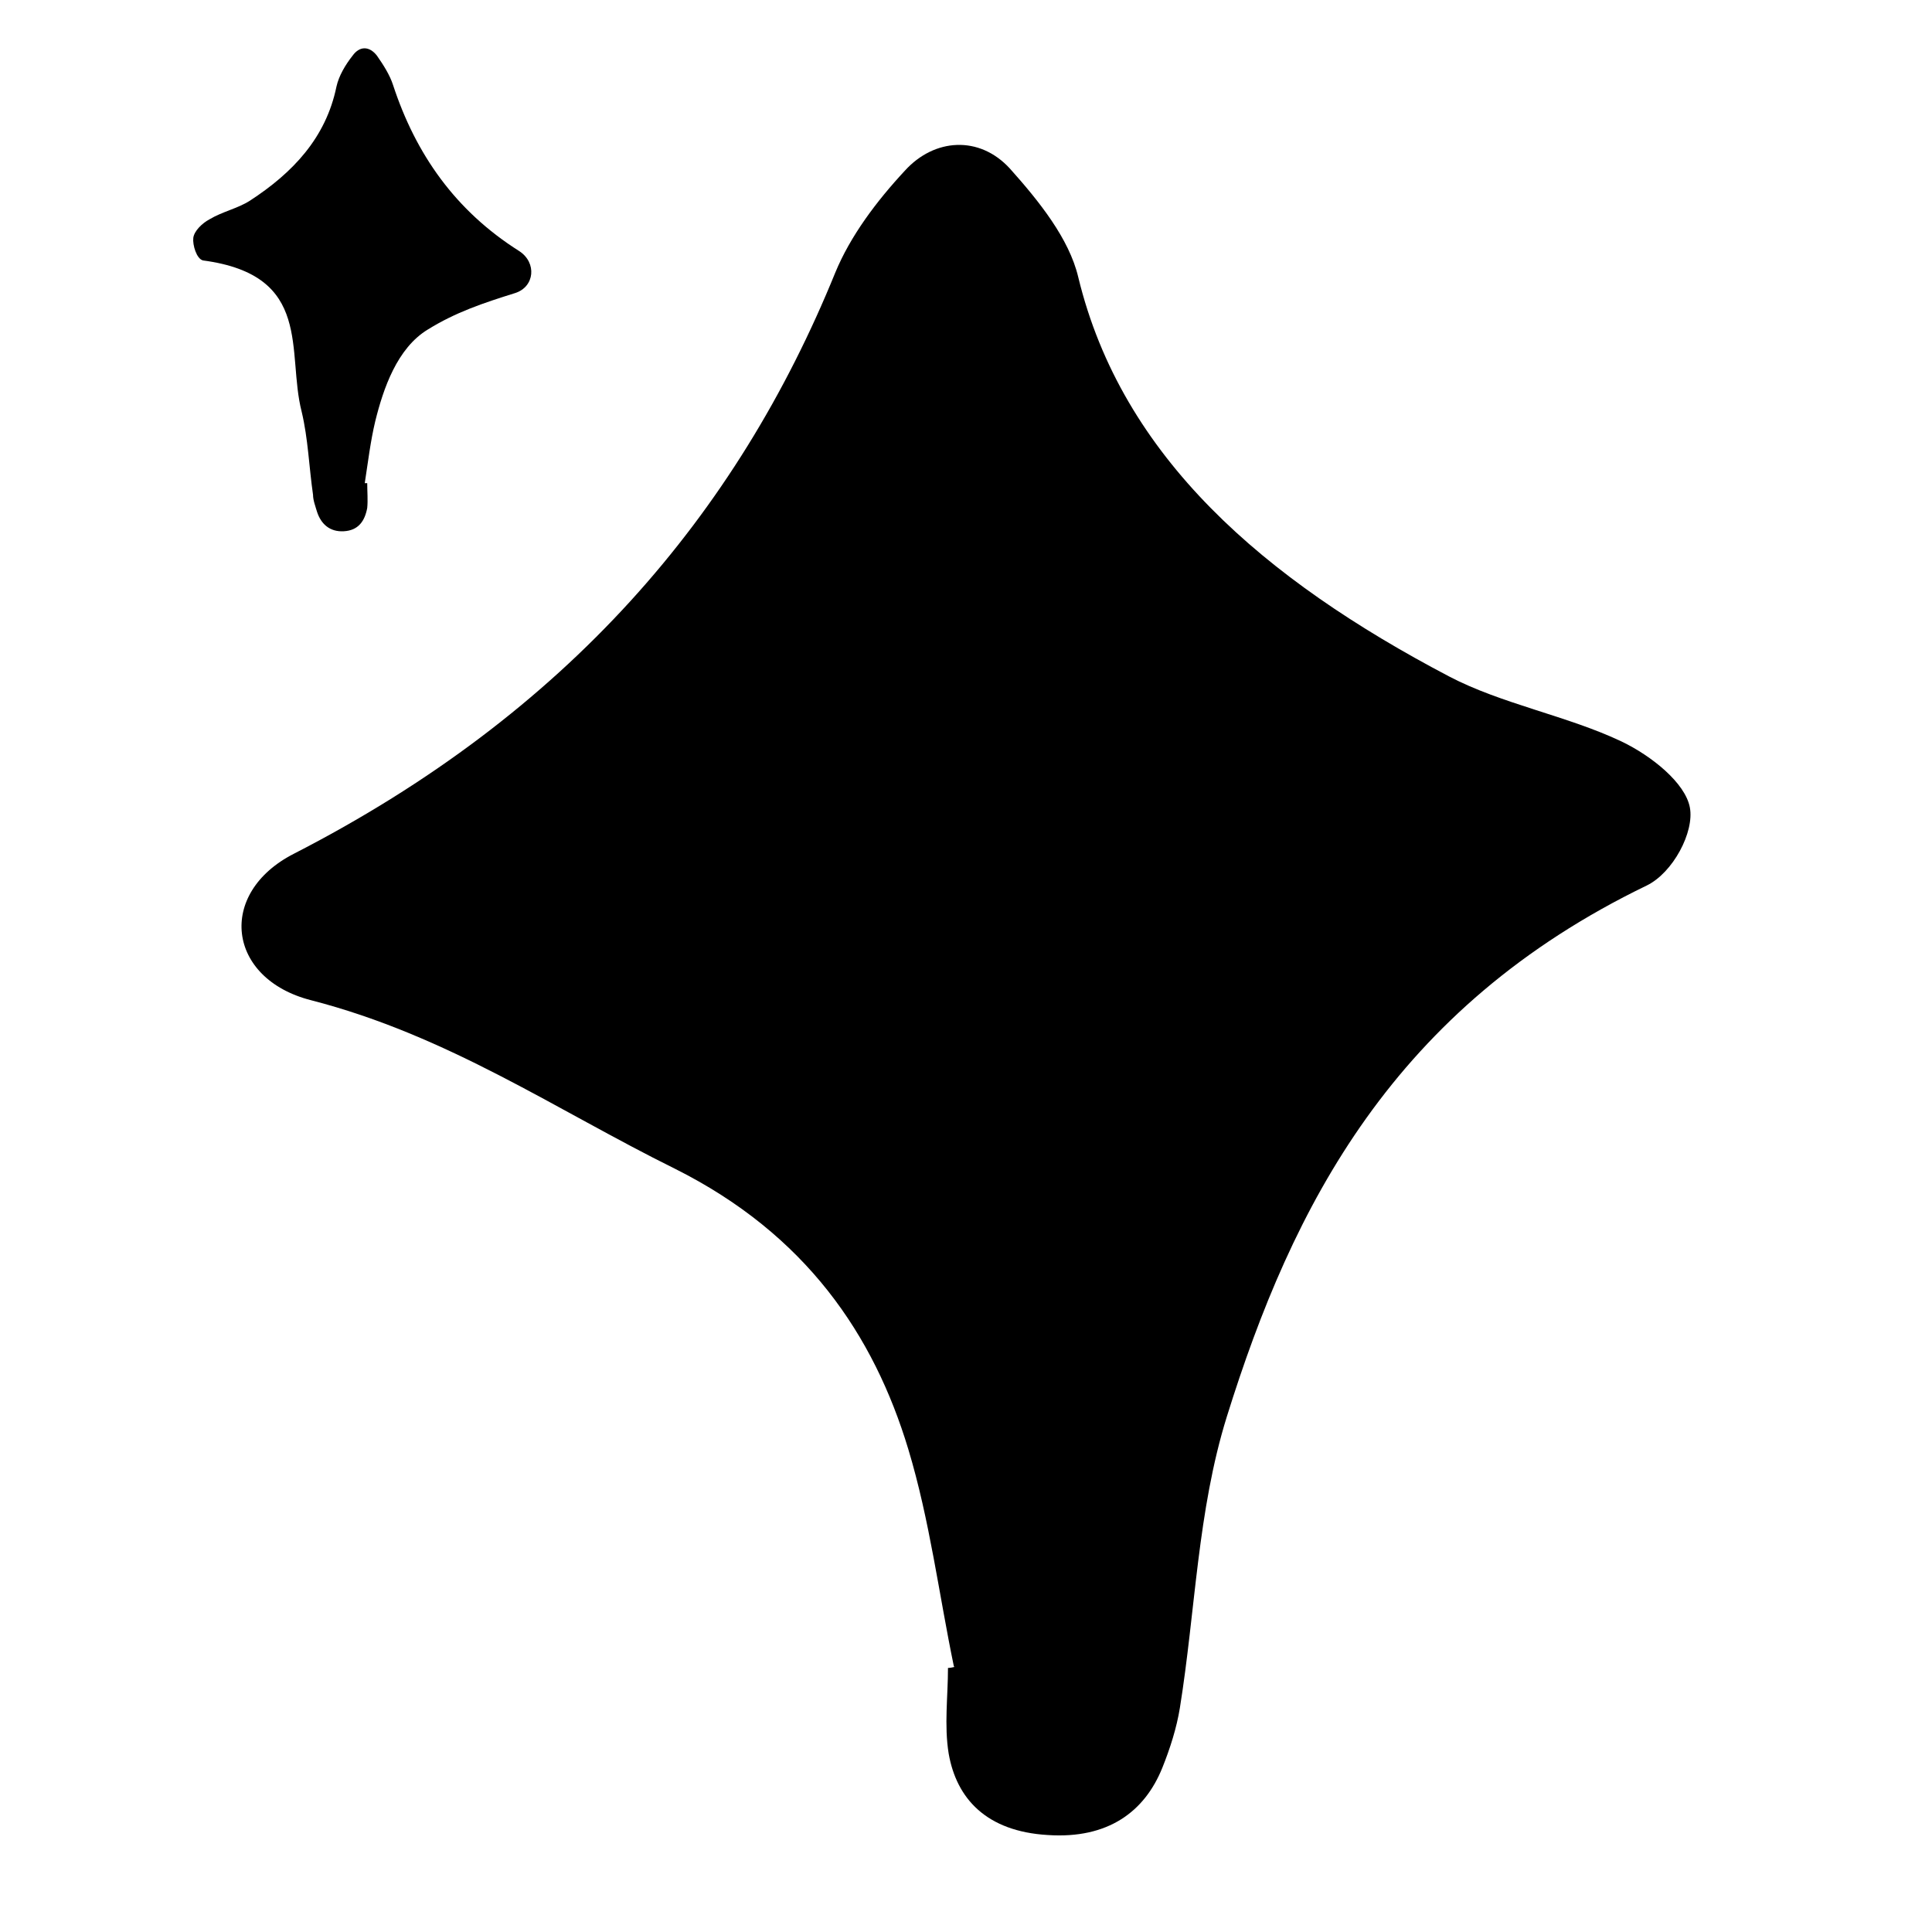
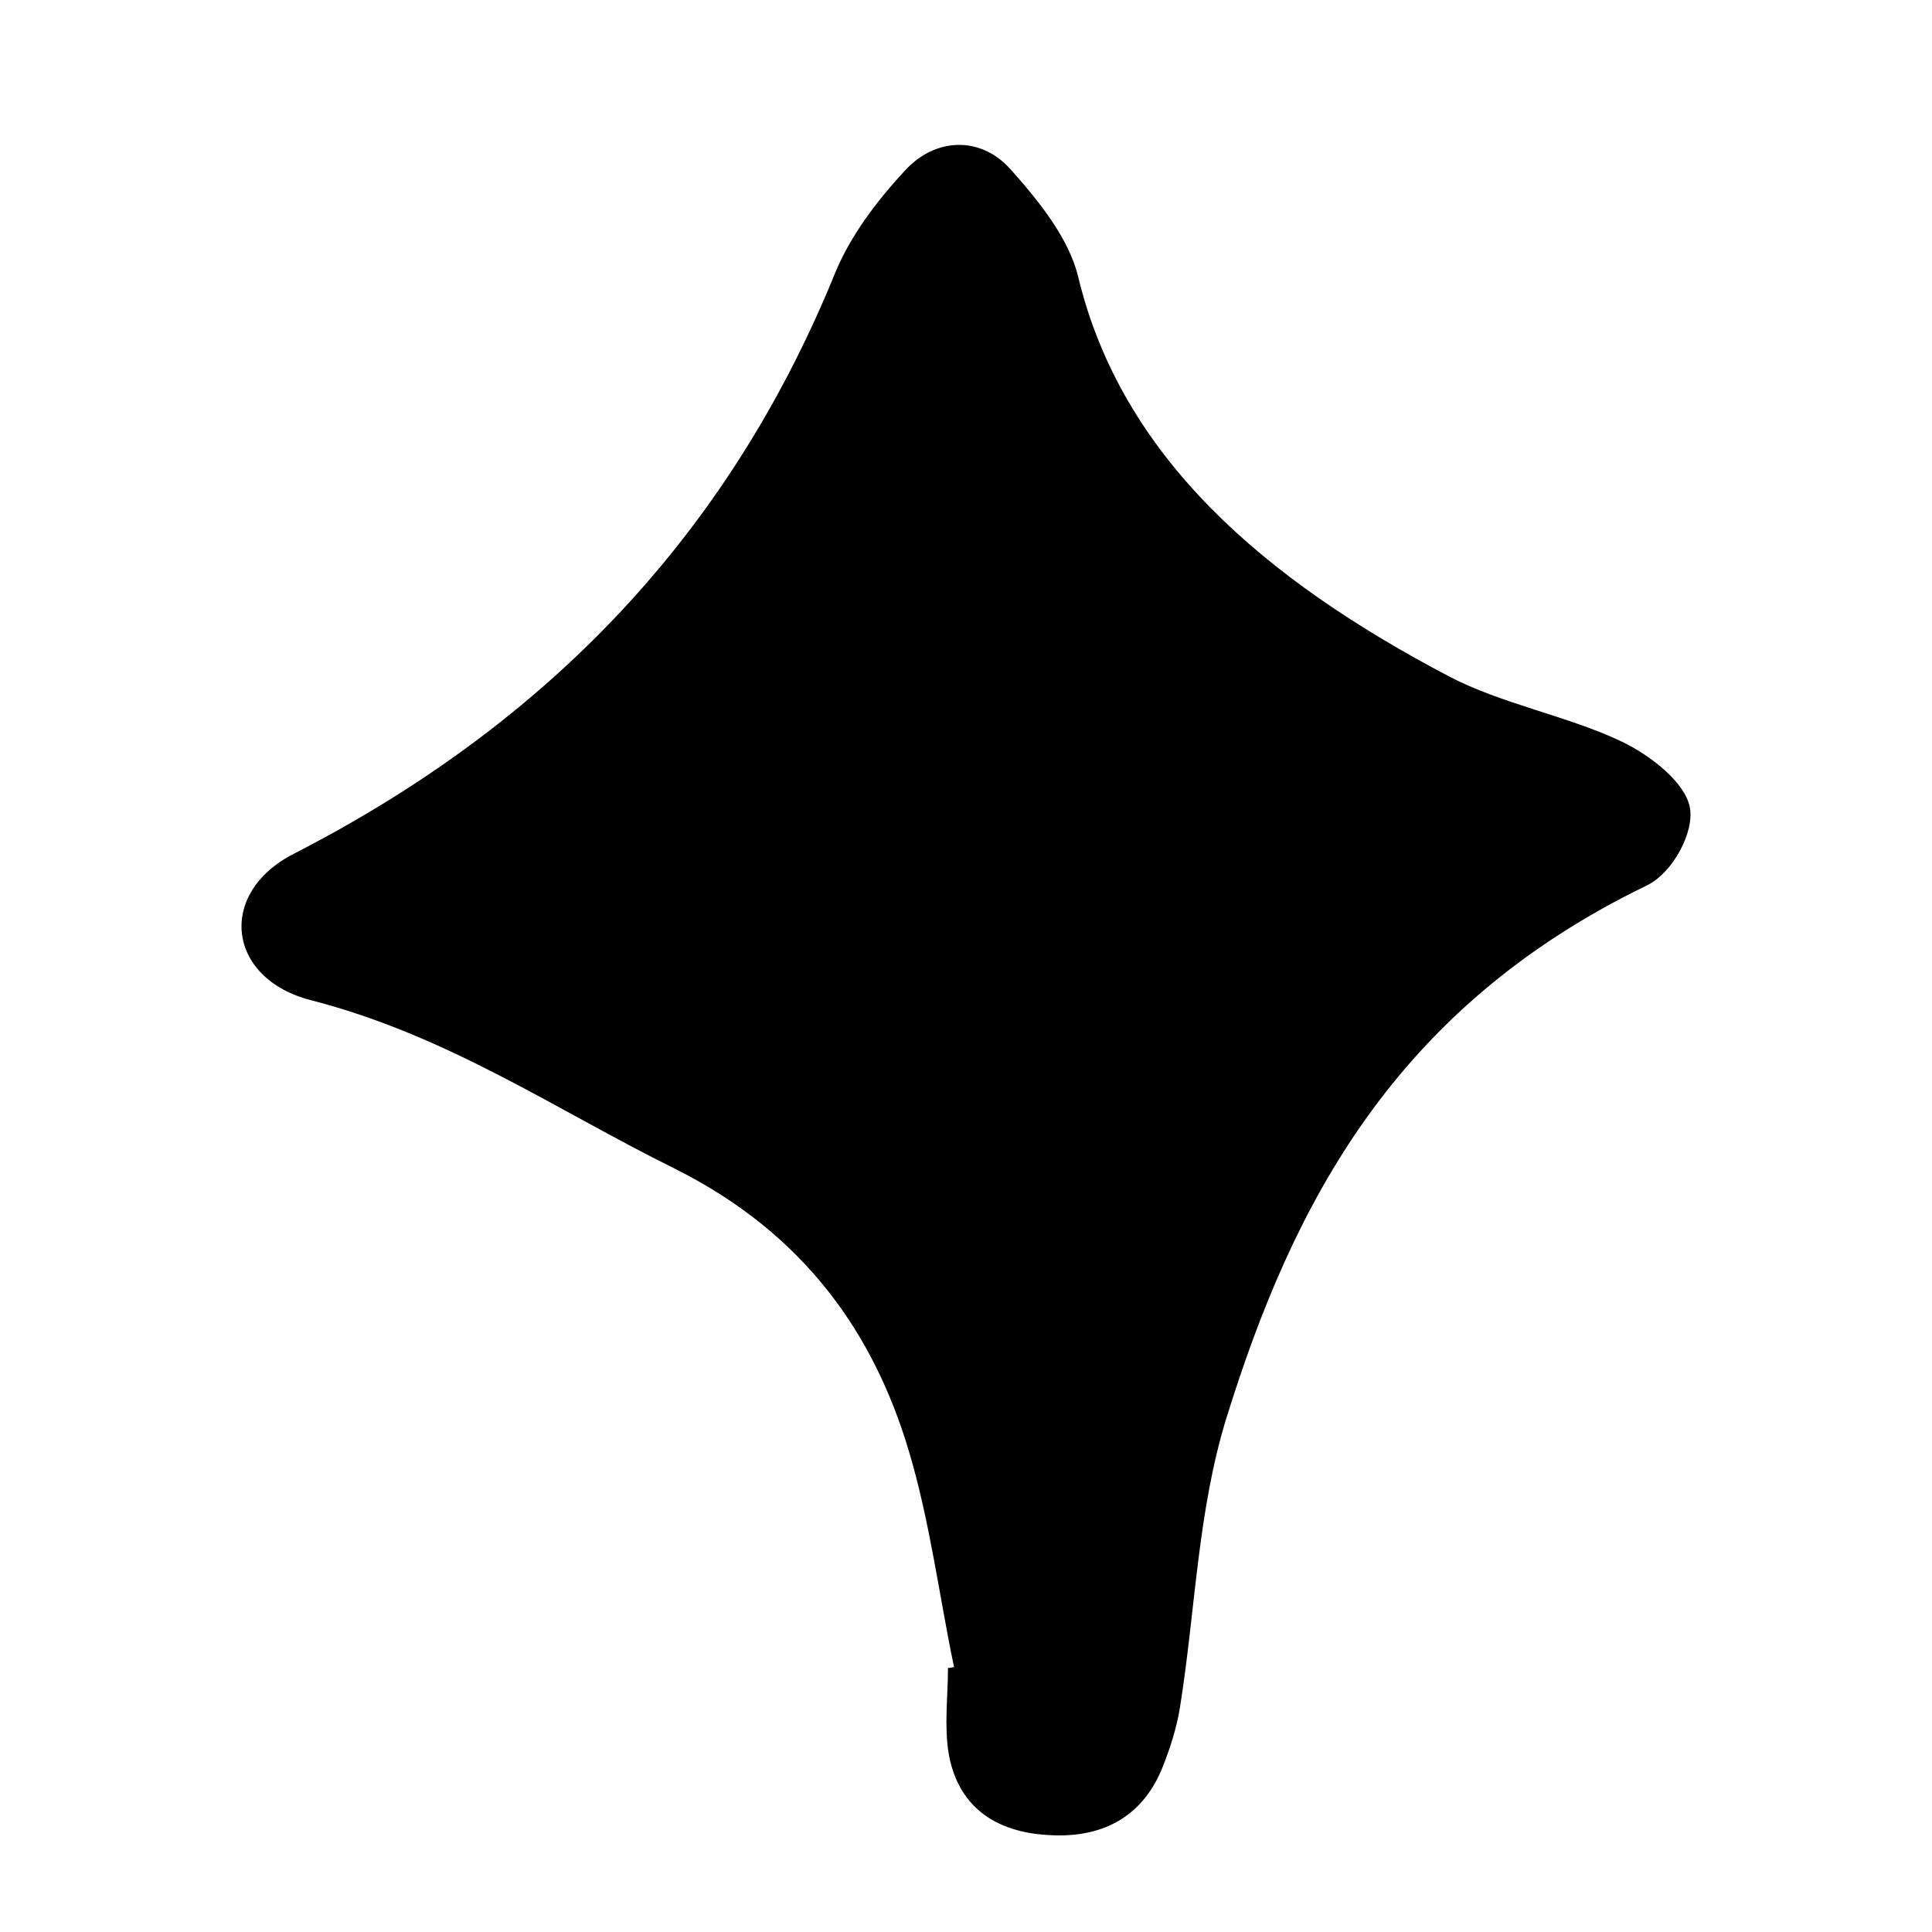
<svg xmlns="http://www.w3.org/2000/svg" width="40" height="40" viewBox="0 0 40 40" fill="none">
  <path d="M19.749 34.501C19.439 33.005 19.25 31.477 18.805 30.003C18.09 27.637 16.687 25.557 13.977 24.199C11.509 22.979 9.284 21.441 6.438 20.708C4.699 20.263 4.483 18.491 6.088 17.674C11.752 14.767 15.258 10.65 17.294 5.643C17.605 4.889 18.144 4.168 18.737 3.531C19.344 2.863 20.275 2.799 20.908 3.489C21.515 4.168 22.136 4.942 22.324 5.738C23.228 9.473 26.181 11.998 29.998 14.003C31.09 14.576 32.452 14.82 33.571 15.351C34.192 15.648 34.893 16.21 34.987 16.719C35.082 17.228 34.637 18.067 34.097 18.332C28.851 20.868 26.761 24.963 25.399 29.334C24.792 31.286 24.752 33.345 24.428 35.361C24.361 35.774 24.226 36.199 24.064 36.602C23.7 37.504 22.945 38.077 21.691 37.992C20.423 37.917 19.803 37.238 19.641 36.305C19.546 35.721 19.627 35.117 19.627 34.533C19.668 34.533 19.722 34.522 19.762 34.512L19.749 34.501Z" fill="black" />
-   <path d="M7.552 10.003C7.619 9.569 7.67 9.135 7.77 8.718C7.937 8.043 8.222 7.207 8.858 6.822C9.428 6.468 9.997 6.276 10.667 6.067C11.069 5.938 11.119 5.44 10.751 5.199C9.428 4.364 8.607 3.191 8.138 1.761C8.071 1.552 7.937 1.343 7.803 1.151C7.653 0.958 7.452 0.942 7.301 1.151C7.15 1.343 7.016 1.568 6.966 1.793C6.748 2.854 6.062 3.577 5.174 4.155C4.923 4.316 4.605 4.38 4.337 4.541C4.186 4.621 4.019 4.782 4.002 4.926C3.985 5.071 4.069 5.36 4.203 5.392C6.497 5.697 5.928 7.288 6.246 8.525C6.38 9.087 6.397 9.665 6.481 10.244C6.481 10.356 6.531 10.485 6.564 10.597C6.648 10.854 6.832 11.015 7.117 10.999C7.418 10.983 7.552 10.79 7.603 10.517C7.619 10.356 7.603 10.18 7.603 10.003C7.603 10.003 7.586 10.003 7.569 10.003H7.552Z" fill="black" />
</svg>